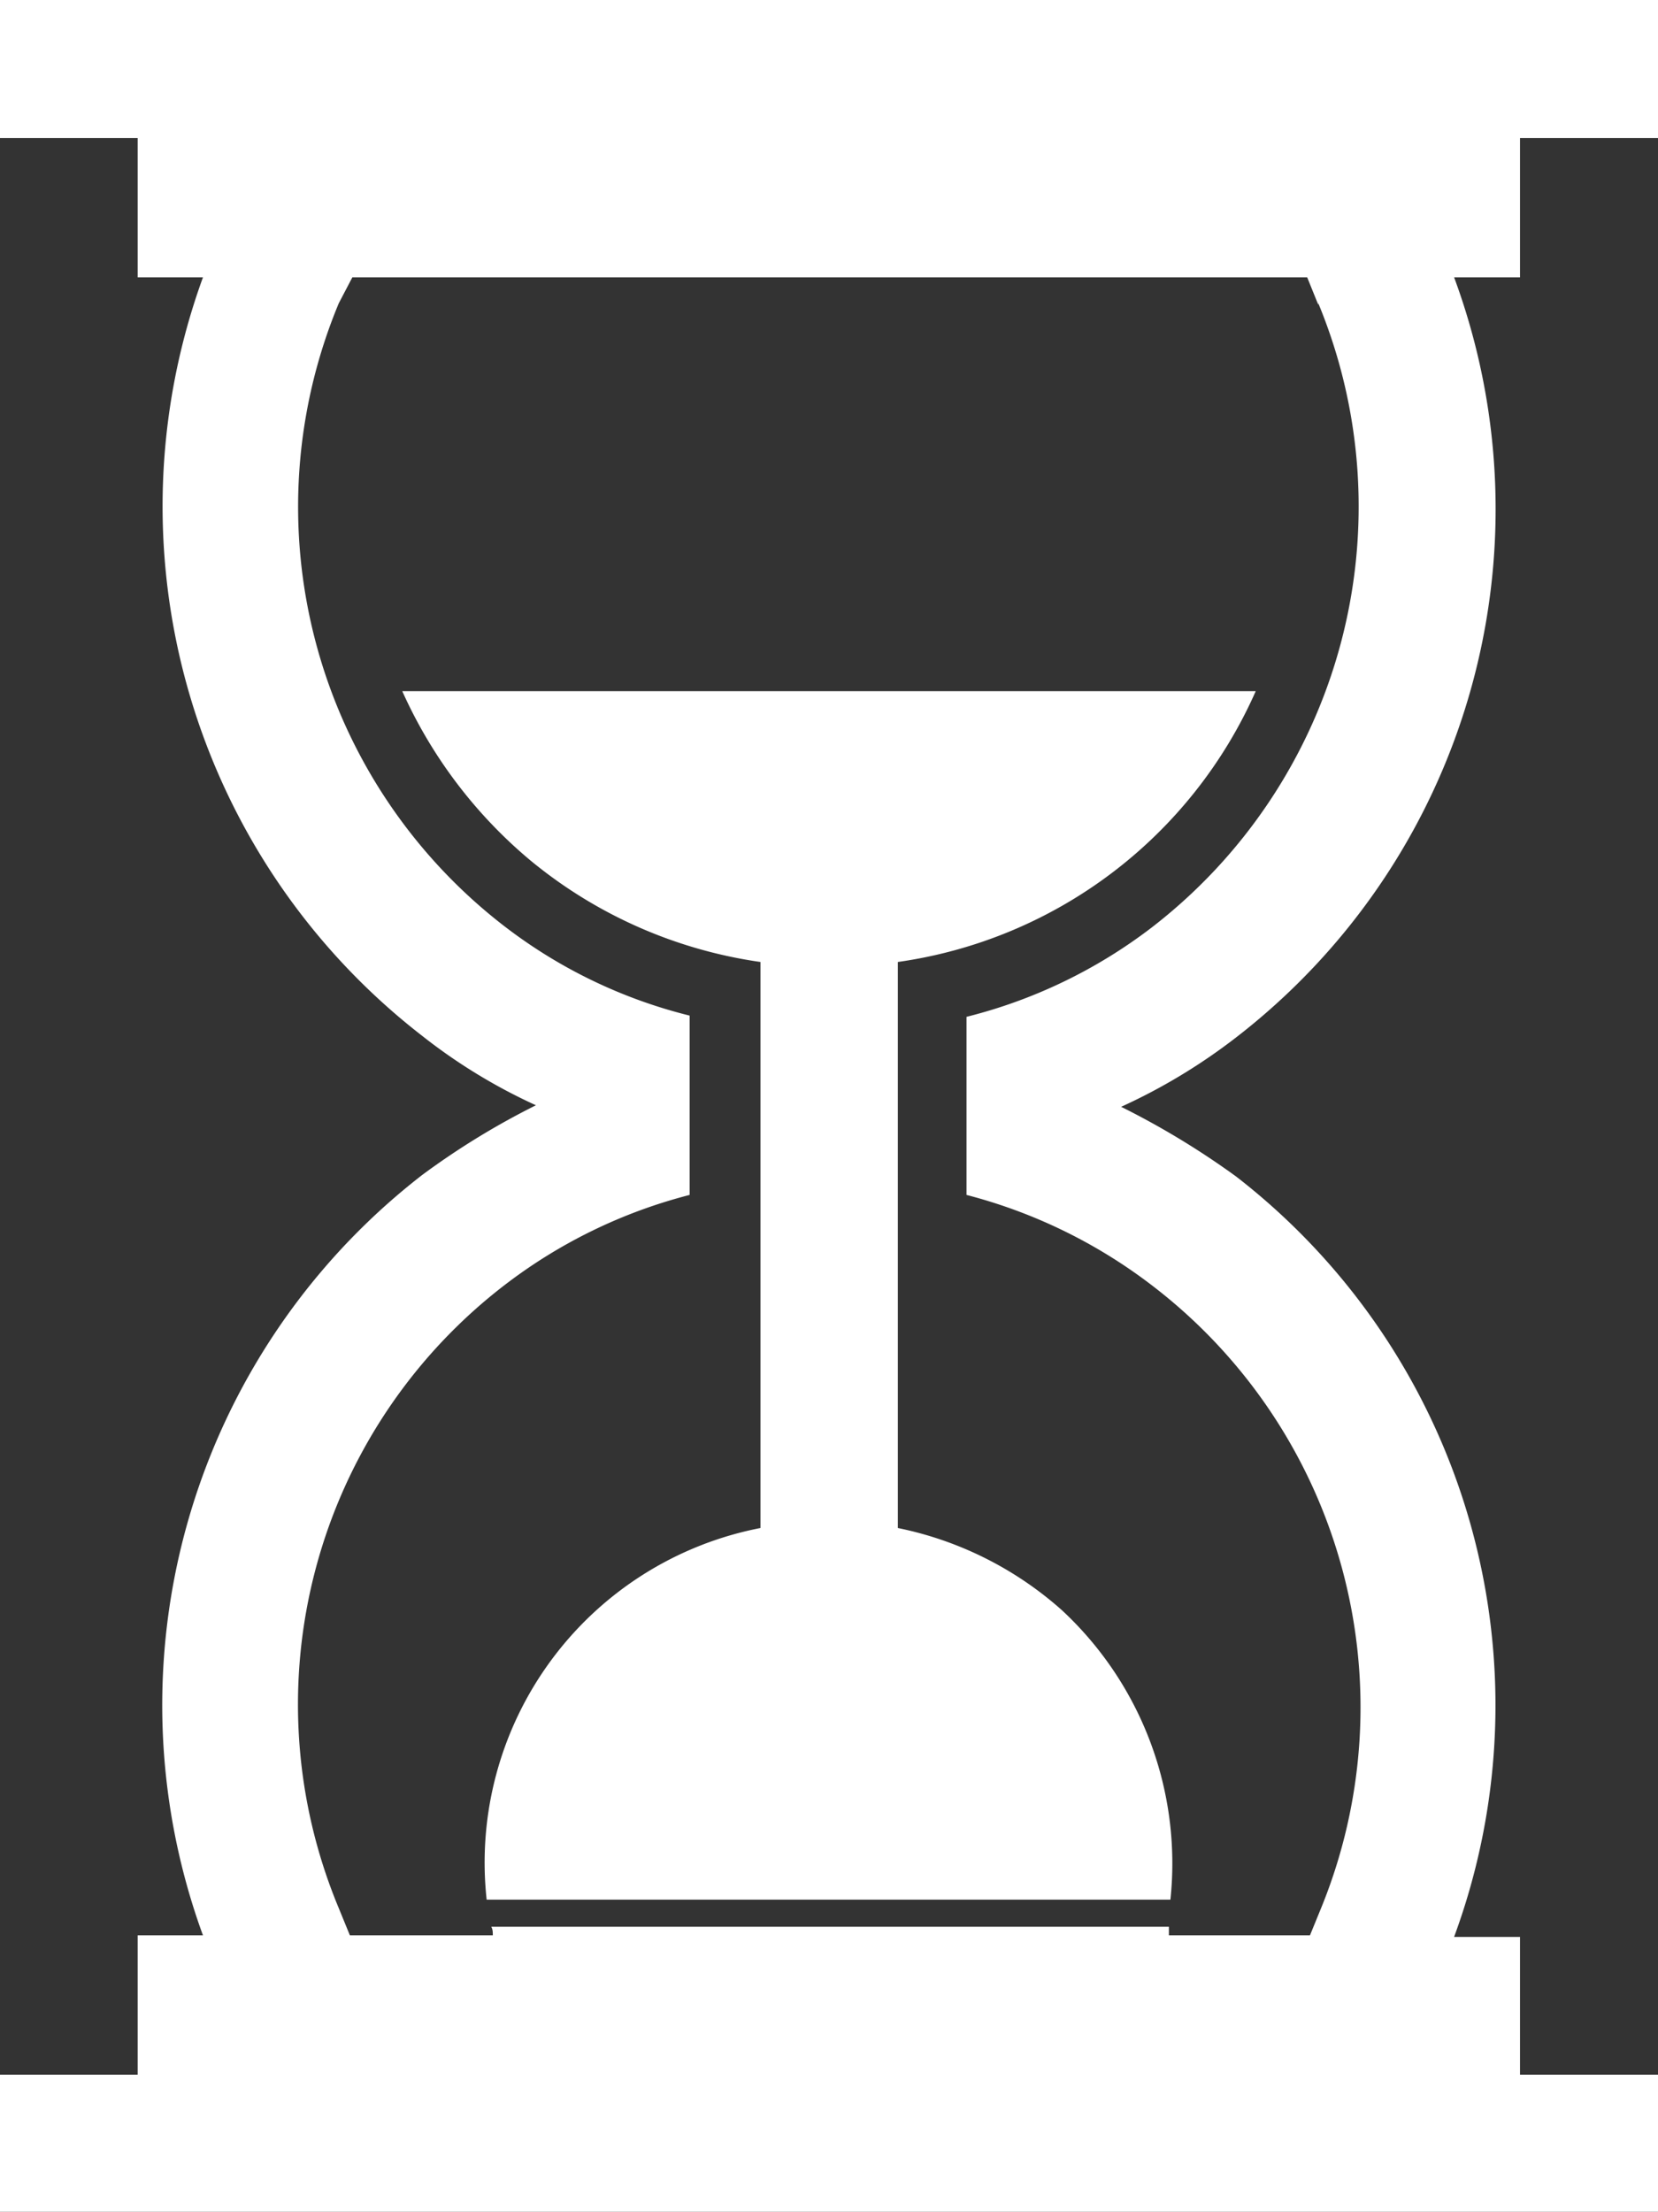
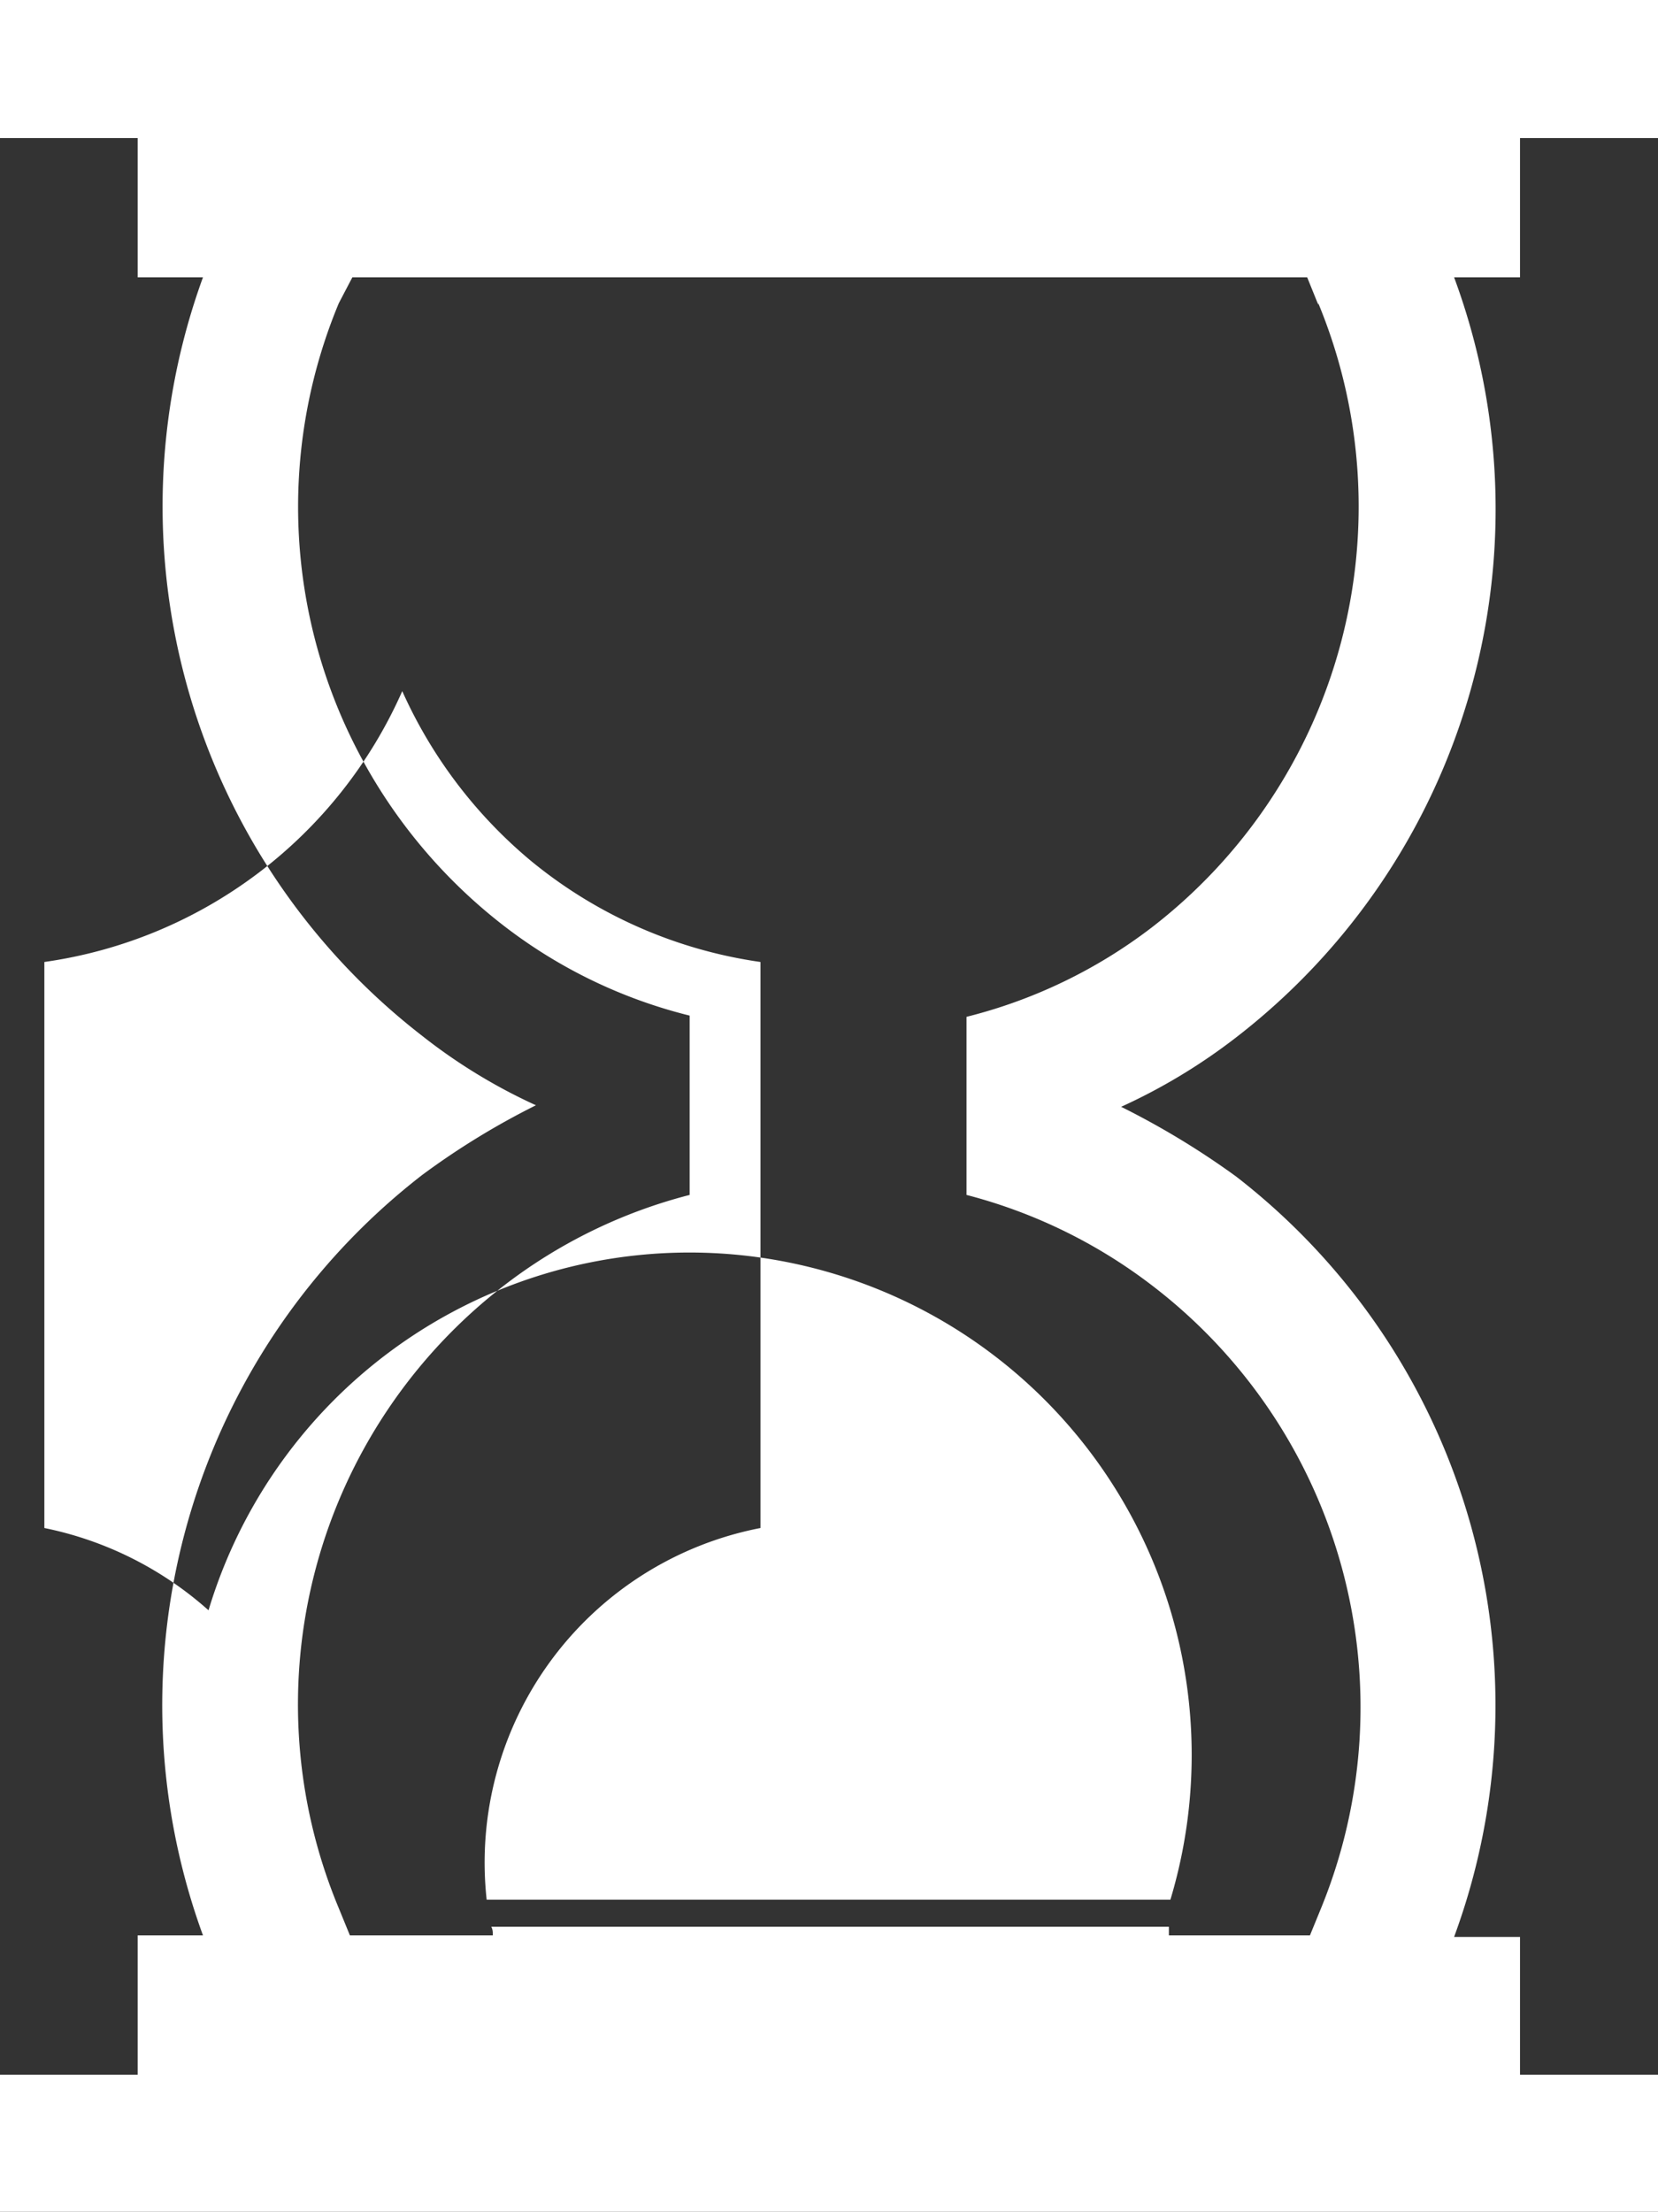
<svg xmlns="http://www.w3.org/2000/svg" viewBox="0 0 53.83 71.78">
  <rect x="0" y="0" width="53.83" height="71.78" fill="#333333" stroke="none" />
  <defs>
    <style>.cls-1{fill:#fff;fill-rule:evenodd;}</style>
  </defs>
  <g id="Layer_2" data-name="Layer 2">
    <g id="Слой_1" data-name="Слой 1">
-       <path class="cls-1" d="M13.06,22.43H40.77a15,15,0,0,1-11.62,8.79V49.59a11.42,11.42,0,0,1,5.33,2.67A11.21,11.21,0,0,1,38,61.65H15.8a11.06,11.06,0,0,1,8.89-12.06V31.22a15.08,15.08,0,0,1-7.45-3.28A15.33,15.33,0,0,1,13.06,22.43ZM49.35,9H47.21a21.66,21.66,0,0,1-7.08,24.67,18.89,18.89,0,0,1-3.73,2.25,26.27,26.27,0,0,1,3.73,2.26,21.7,21.7,0,0,1,7.08,24.68h2.14v4.47h4.48v4.5H0v-4.5H4.47V62.81H6.59a21.76,21.76,0,0,1,7.12-24.68,24.79,24.79,0,0,1,3.69-2.26,18.05,18.05,0,0,1-3.69-2.25A21.73,21.73,0,0,1,6.59,9H4.47V4.48H0V0H53.83V4.48H49.35Zm-6.55.89L42.44,9h-31L11,9.84a17.18,17.18,0,0,0,5.39,20.23,16.27,16.27,0,0,0,6,2.89v5.82a16.66,16.66,0,0,0-6,2.92A17.16,17.16,0,0,0,11,61.93l.36.88H16c0-.1,0-.19-.05-.28h22c0,.09,0,.18,0,.28h4.58l.36-.88A17.23,17.23,0,0,0,37.38,41.7a16.85,16.85,0,0,0-6-2.92V33a16.45,16.45,0,0,0,6-2.89A17.25,17.25,0,0,0,42.8,9.84Z" />
+       <path class="cls-1" d="M13.06,22.43a15,15,0,0,1-11.62,8.79V49.59a11.42,11.42,0,0,1,5.33,2.67A11.21,11.21,0,0,1,38,61.65H15.8a11.06,11.06,0,0,1,8.89-12.06V31.22a15.08,15.08,0,0,1-7.45-3.28A15.33,15.33,0,0,1,13.06,22.43ZM49.35,9H47.21a21.66,21.66,0,0,1-7.08,24.67,18.89,18.89,0,0,1-3.73,2.25,26.27,26.27,0,0,1,3.73,2.26,21.7,21.7,0,0,1,7.08,24.68h2.14v4.47h4.48v4.5H0v-4.5H4.47V62.81H6.59a21.76,21.76,0,0,1,7.12-24.68,24.79,24.79,0,0,1,3.69-2.26,18.05,18.05,0,0,1-3.69-2.25A21.73,21.73,0,0,1,6.59,9H4.47V4.48H0V0H53.83V4.48H49.35Zm-6.55.89L42.44,9h-31L11,9.84a17.18,17.18,0,0,0,5.39,20.23,16.27,16.27,0,0,0,6,2.89v5.82a16.66,16.66,0,0,0-6,2.92A17.16,17.16,0,0,0,11,61.93l.36.88H16c0-.1,0-.19-.05-.28h22c0,.09,0,.18,0,.28h4.58l.36-.88A17.23,17.23,0,0,0,37.38,41.7a16.85,16.85,0,0,0-6-2.92V33a16.45,16.45,0,0,0,6-2.89A17.25,17.25,0,0,0,42.8,9.84Z" />
    </g>
  </g>
</svg>